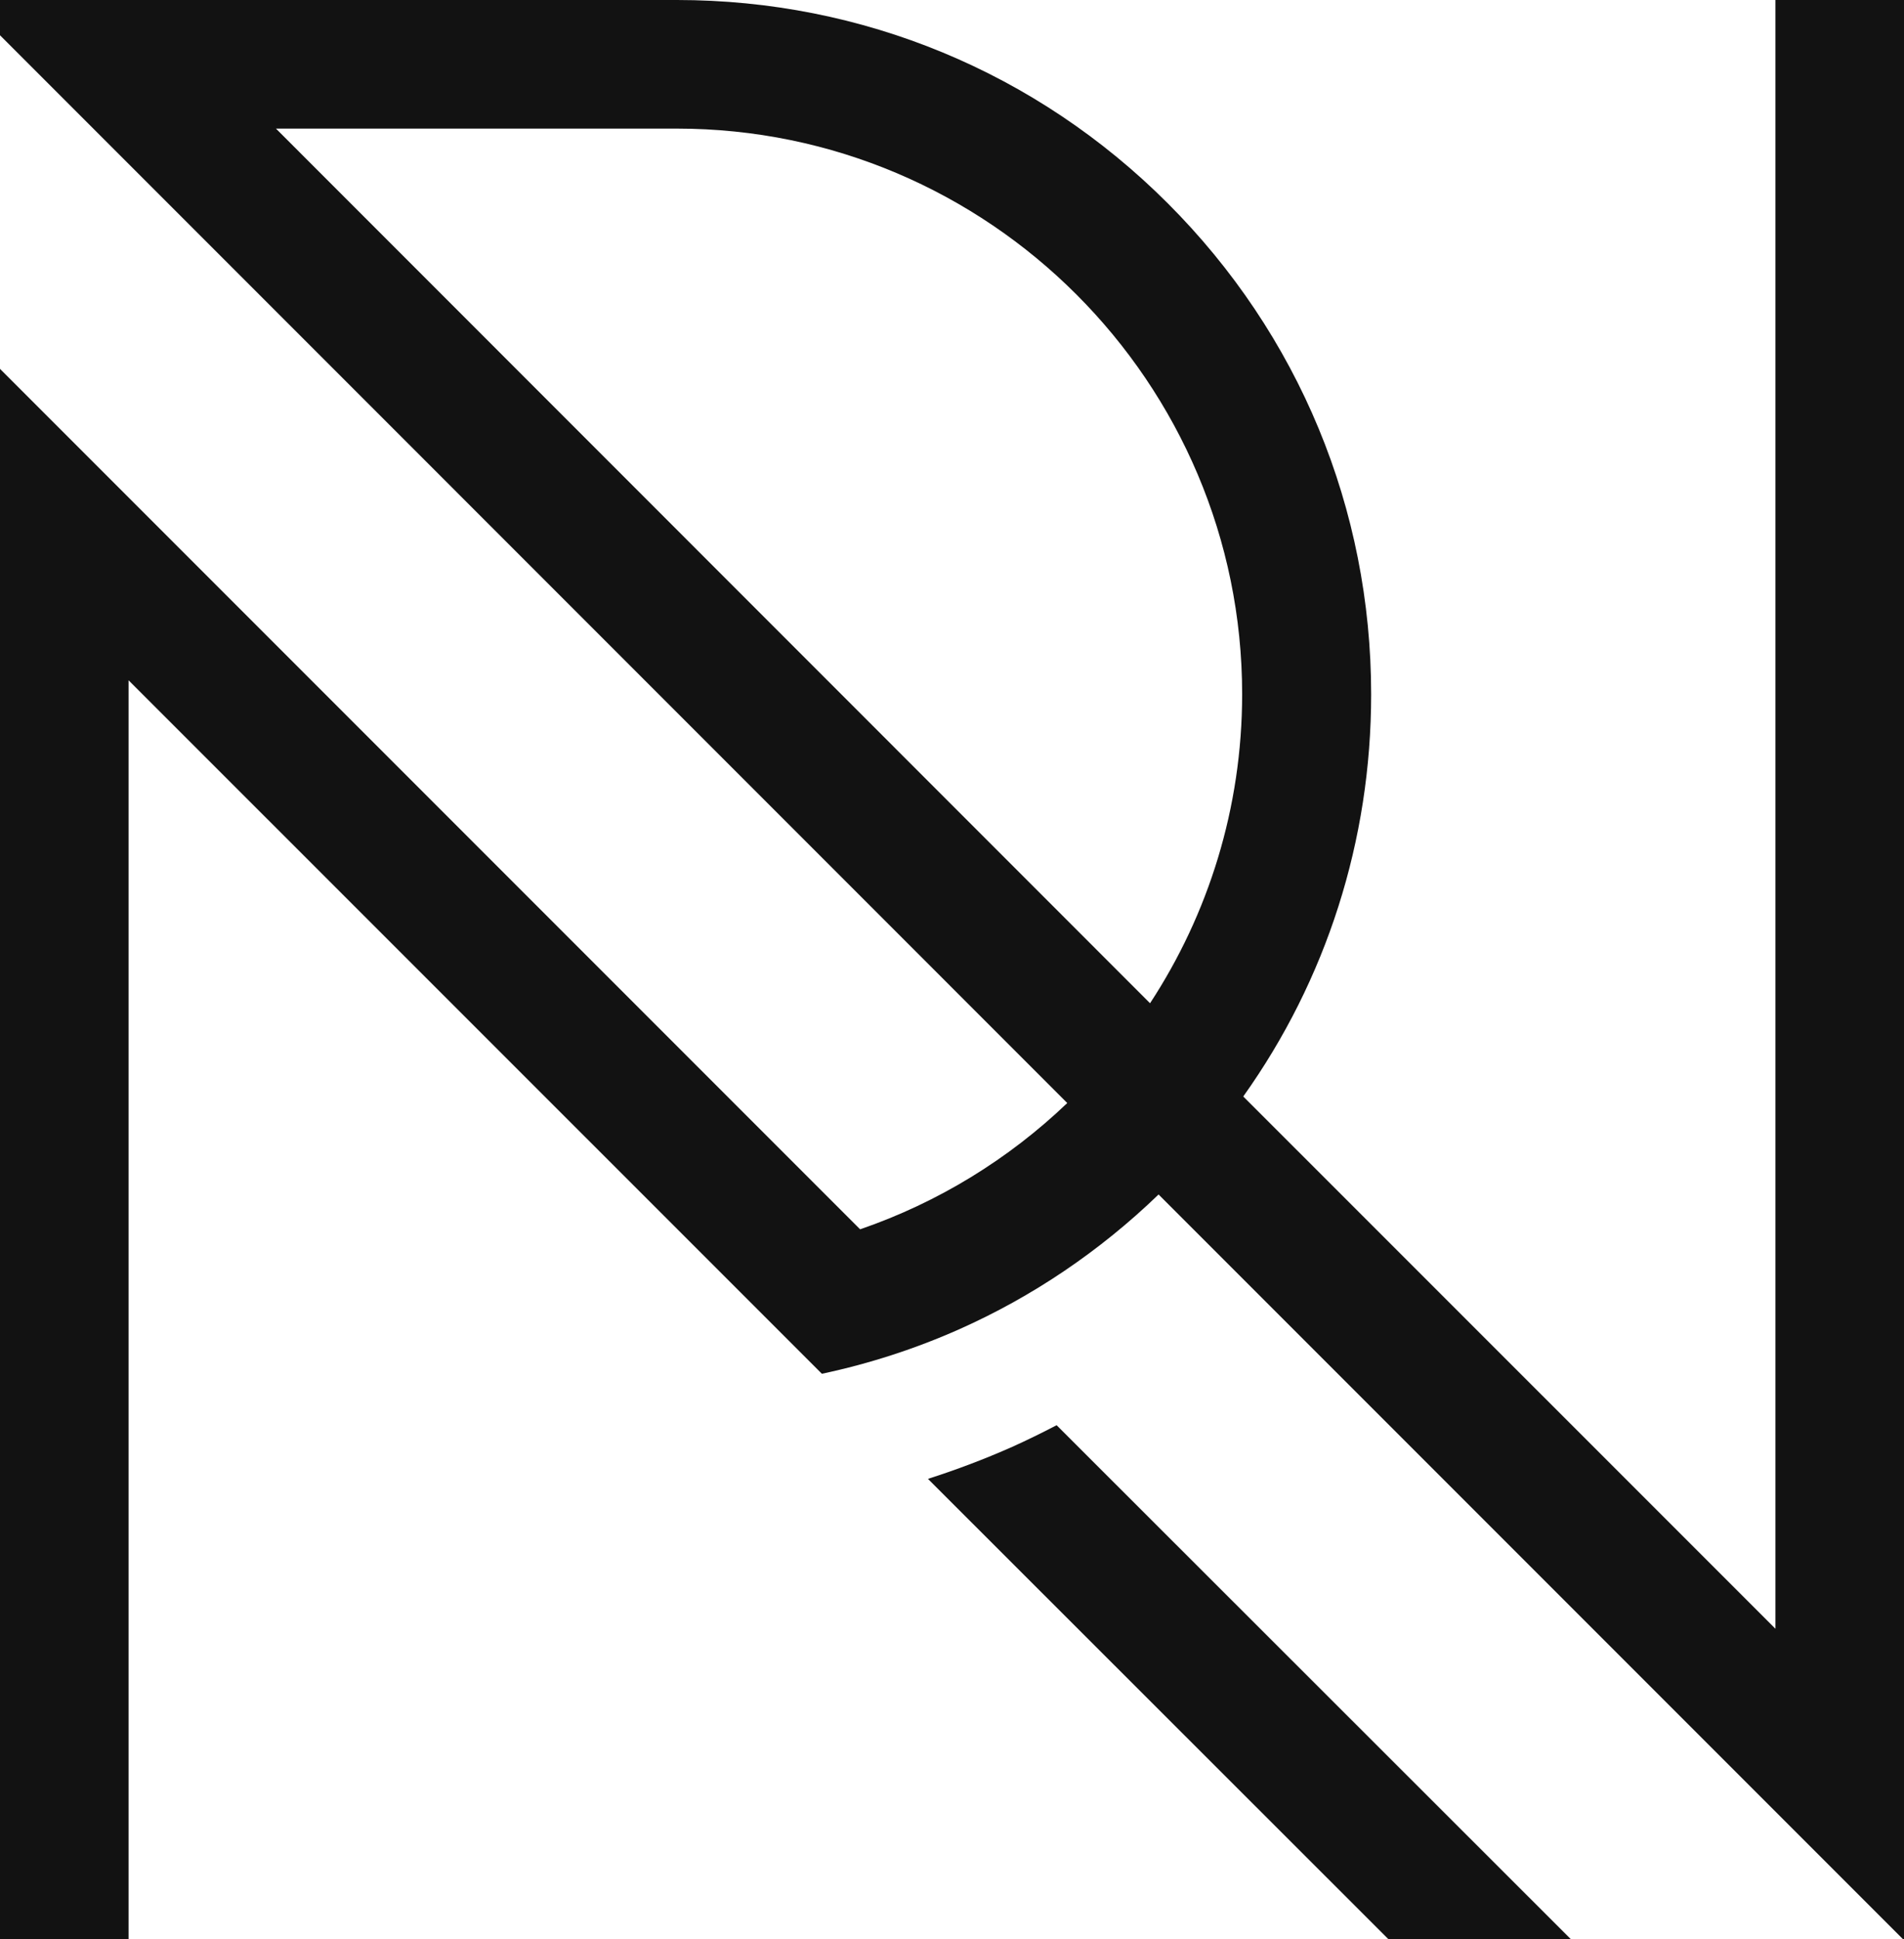
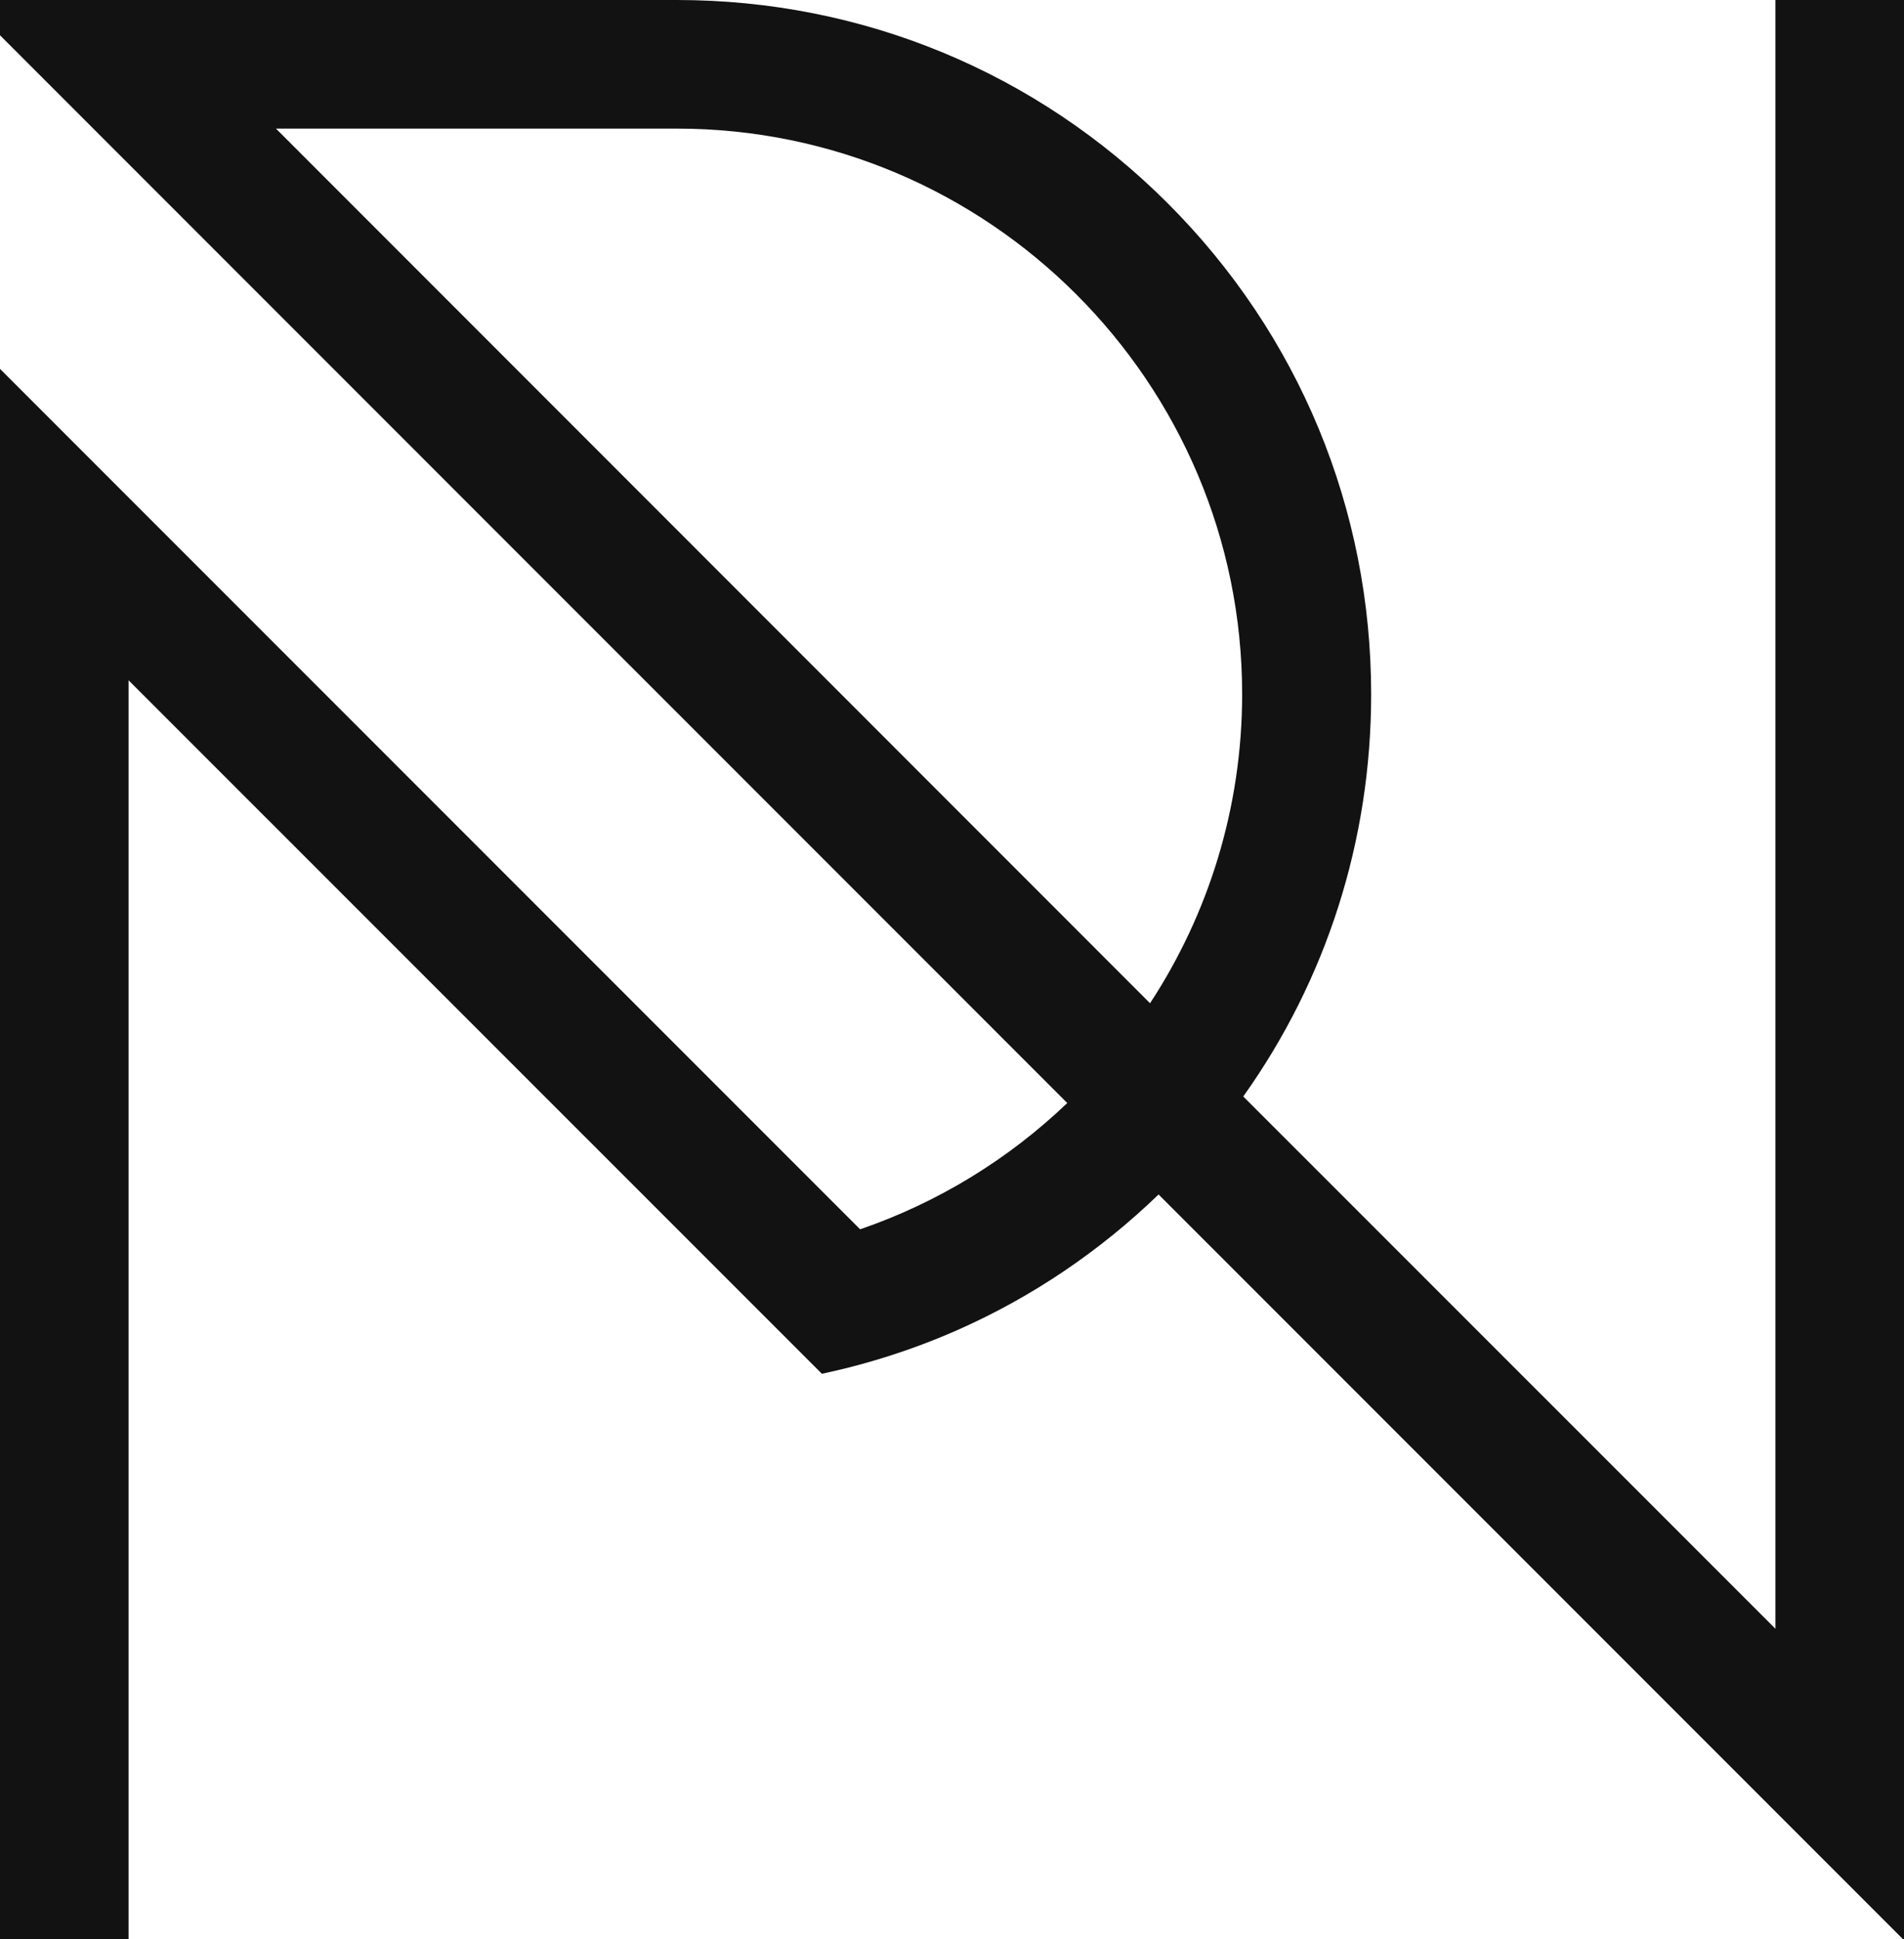
<svg xmlns="http://www.w3.org/2000/svg" version="1.1" id="Layer_1" x="0px" y="0px" viewBox="0 0 1718 1749" style="enable-background:new 0 0 1718 1749;" xml:space="preserve">
  <style type="text/css">
	.st0{display:none;}
	.st1{fill:#121212;}
</style>
  <rect x="-2141" y="-1125" class="st0" width="6000" height="4000" />
  <g>
    <path class="st1" d="M1602,0v1469.1L1121.8,989c75-105.2,115.4-230.8,115.4-362.7c0-167.3-65.2-324.6-183.5-442.9   C935.4,65.1,778.1,0,610.8,0H0v31.8l963,963.1c-52.8,50.5-116.4,89.7-186.9,113.9L0,332.7V1749h116V613.6l625.6,625.5   c42.9-9.1,84.5-22.6,124.3-40.3c65.7-29.3,126.3-70.1,179.5-121.4L1718,1750V0H1602z M1037.7,904.9L249,116h361.8   c281.2,0,510,228.9,510,510.1C1120.8,728.9,1090.2,824.8,1037.7,904.9z" />
-     <path class="st1" d="M913.4,1305c-24.8,11-50.2,20.6-76.1,28.9l415.4,415.1h164.6l-463.9-463.5   C940.2,1292.4,926.9,1298.9,913.4,1305z" />
  </g>
</svg>